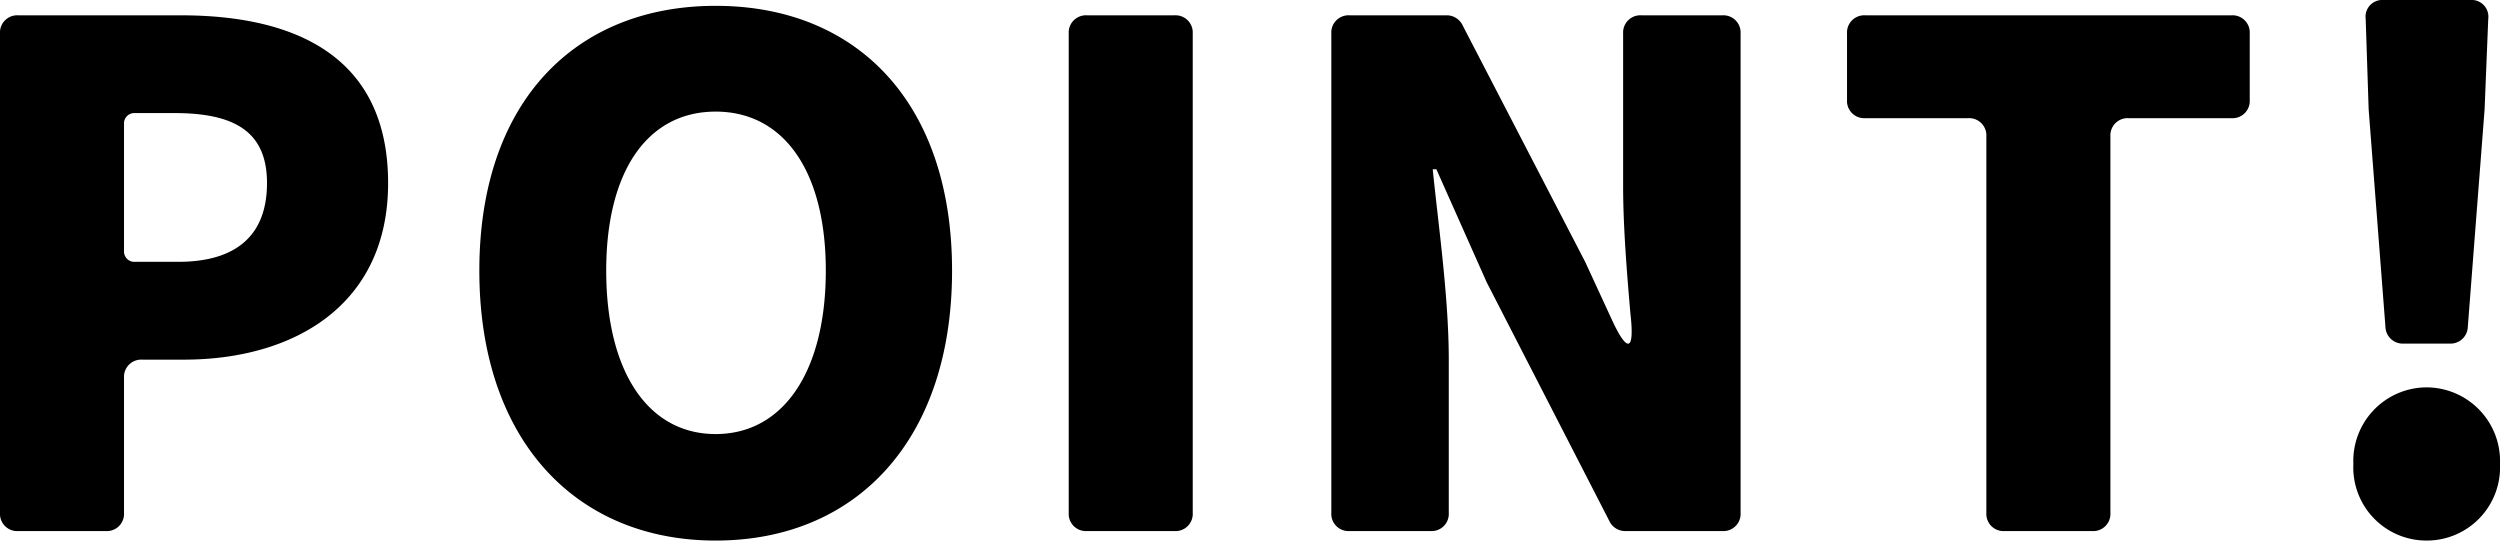
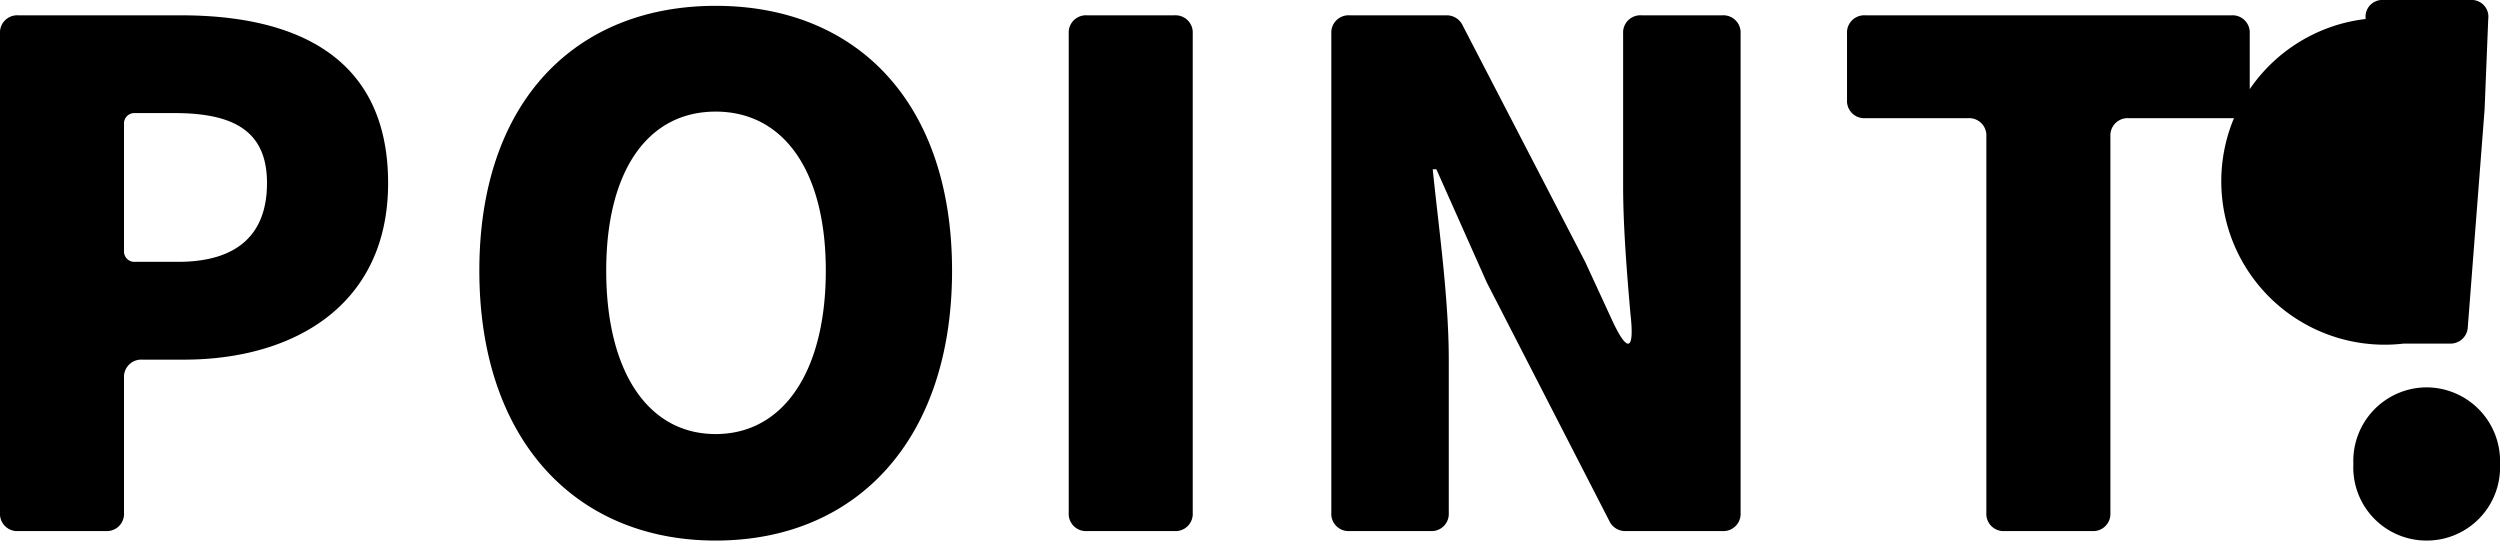
<svg xmlns="http://www.w3.org/2000/svg" width="167.923" height="36.309" viewBox="0 0 167.923 36.309">
-   <path id="ttl_02" d="M6.076,0h5.88a1.157,1.157,0,0,0,1.225-1.225V-10.29a1.157,1.157,0,0,1,1.225-1.225H17.2c7.35,0,13.72-3.626,13.72-11.858,0-8.575-6.321-11.27-13.916-11.27H6.076a1.157,1.157,0,0,0-1.225,1.225V-1.225A1.157,1.157,0,0,0,6.076,0Zm7.105-18.816v-8.526a.694.694,0,0,1,.735-.735h2.646c4.018,0,6.223,1.225,6.223,4.7,0,3.381-1.911,5.292-5.978,5.292H13.916A.694.694,0,0,1,13.181-18.816ZM52.92.637C62.377.637,68.8-6.125,68.8-17.493c0-11.319-6.419-17.787-15.876-17.787-9.408,0-15.876,6.419-15.876,17.787S43.512.637,52.92.637Zm0-7.154c-4.557,0-7.35-4.214-7.35-10.976,0-6.713,2.793-10.682,7.35-10.682s7.4,3.969,7.4,10.682C60.319-10.731,57.477-6.517,52.92-6.517ZM77.861,0h5.88a1.157,1.157,0,0,0,1.225-1.225V-33.418a1.157,1.157,0,0,0-1.225-1.225h-5.88a1.157,1.157,0,0,0-1.225,1.225V-1.225A1.157,1.157,0,0,0,77.861,0ZM95.5,0h5.439a1.157,1.157,0,0,0,1.225-1.225v-10.29c0-4.165-.686-8.918-1.078-12.789h.245l3.381,7.595L112.945-.686A1.175,1.175,0,0,0,114.023,0h6.517a1.157,1.157,0,0,0,1.225-1.225V-33.418a1.157,1.157,0,0,0-1.225-1.225H115.1a1.157,1.157,0,0,0-1.225,1.225v10.241c0,2.695.245,5.733.49,8.575.294,2.548-.2,2.695-1.274.343l-1.764-3.822L103.1-33.957a1.175,1.175,0,0,0-1.078-.686H95.5a1.157,1.157,0,0,0-1.225,1.225V-1.225A1.157,1.157,0,0,0,95.5,0Zm44,0h5.88a1.157,1.157,0,0,0,1.225-1.225V-26.509a1.157,1.157,0,0,1,1.225-1.225h6.909a1.157,1.157,0,0,0,1.225-1.225v-4.459a1.157,1.157,0,0,0-1.225-1.225h-24.6a1.157,1.157,0,0,0-1.225,1.225v4.459a1.157,1.157,0,0,0,1.225,1.225h6.909a1.157,1.157,0,0,1,1.225,1.225V-1.225A1.157,1.157,0,0,0,139.5,0Zm26.8-12.593h3.087a1.162,1.162,0,0,0,1.225-1.127l1.127-14.6.245-6.076a1.125,1.125,0,0,0-1.225-1.274h-5.782a1.125,1.125,0,0,0-1.225,1.274l.2,6.076,1.127,14.6A1.162,1.162,0,0,0,166.306-12.593ZM167.825.637a4.922,4.922,0,0,0,4.949-5.145,4.951,4.951,0,0,0-4.949-5.145,4.941,4.941,0,0,0-4.9,5.145A4.912,4.912,0,0,0,167.825.637Z" transform="translate(-4.851 35.672)" />
+   <path id="ttl_02" d="M6.076,0h5.88a1.157,1.157,0,0,0,1.225-1.225V-10.29a1.157,1.157,0,0,1,1.225-1.225H17.2c7.35,0,13.72-3.626,13.72-11.858,0-8.575-6.321-11.27-13.916-11.27H6.076a1.157,1.157,0,0,0-1.225,1.225V-1.225A1.157,1.157,0,0,0,6.076,0Zm7.105-18.816v-8.526a.694.694,0,0,1,.735-.735h2.646c4.018,0,6.223,1.225,6.223,4.7,0,3.381-1.911,5.292-5.978,5.292H13.916A.694.694,0,0,1,13.181-18.816ZM52.92.637C62.377.637,68.8-6.125,68.8-17.493c0-11.319-6.419-17.787-15.876-17.787-9.408,0-15.876,6.419-15.876,17.787S43.512.637,52.92.637Zm0-7.154c-4.557,0-7.35-4.214-7.35-10.976,0-6.713,2.793-10.682,7.35-10.682s7.4,3.969,7.4,10.682C60.319-10.731,57.477-6.517,52.92-6.517ZM77.861,0h5.88a1.157,1.157,0,0,0,1.225-1.225V-33.418a1.157,1.157,0,0,0-1.225-1.225h-5.88a1.157,1.157,0,0,0-1.225,1.225V-1.225A1.157,1.157,0,0,0,77.861,0ZM95.5,0h5.439a1.157,1.157,0,0,0,1.225-1.225v-10.29c0-4.165-.686-8.918-1.078-12.789h.245l3.381,7.595L112.945-.686A1.175,1.175,0,0,0,114.023,0h6.517a1.157,1.157,0,0,0,1.225-1.225V-33.418a1.157,1.157,0,0,0-1.225-1.225H115.1a1.157,1.157,0,0,0-1.225,1.225v10.241c0,2.695.245,5.733.49,8.575.294,2.548-.2,2.695-1.274.343l-1.764-3.822L103.1-33.957a1.175,1.175,0,0,0-1.078-.686H95.5a1.157,1.157,0,0,0-1.225,1.225V-1.225A1.157,1.157,0,0,0,95.5,0Zm44,0h5.88a1.157,1.157,0,0,0,1.225-1.225V-26.509a1.157,1.157,0,0,1,1.225-1.225h6.909a1.157,1.157,0,0,0,1.225-1.225v-4.459a1.157,1.157,0,0,0-1.225-1.225h-24.6a1.157,1.157,0,0,0-1.225,1.225v4.459a1.157,1.157,0,0,0,1.225,1.225h6.909a1.157,1.157,0,0,1,1.225,1.225V-1.225A1.157,1.157,0,0,0,139.5,0Zm26.8-12.593h3.087a1.162,1.162,0,0,0,1.225-1.127l1.127-14.6.245-6.076a1.125,1.125,0,0,0-1.225-1.274h-5.782a1.125,1.125,0,0,0-1.225,1.274A1.162,1.162,0,0,0,166.306-12.593ZM167.825.637a4.922,4.922,0,0,0,4.949-5.145,4.951,4.951,0,0,0-4.949-5.145,4.941,4.941,0,0,0-4.9,5.145A4.912,4.912,0,0,0,167.825.637Z" transform="translate(-4.851 35.672)" />
</svg>